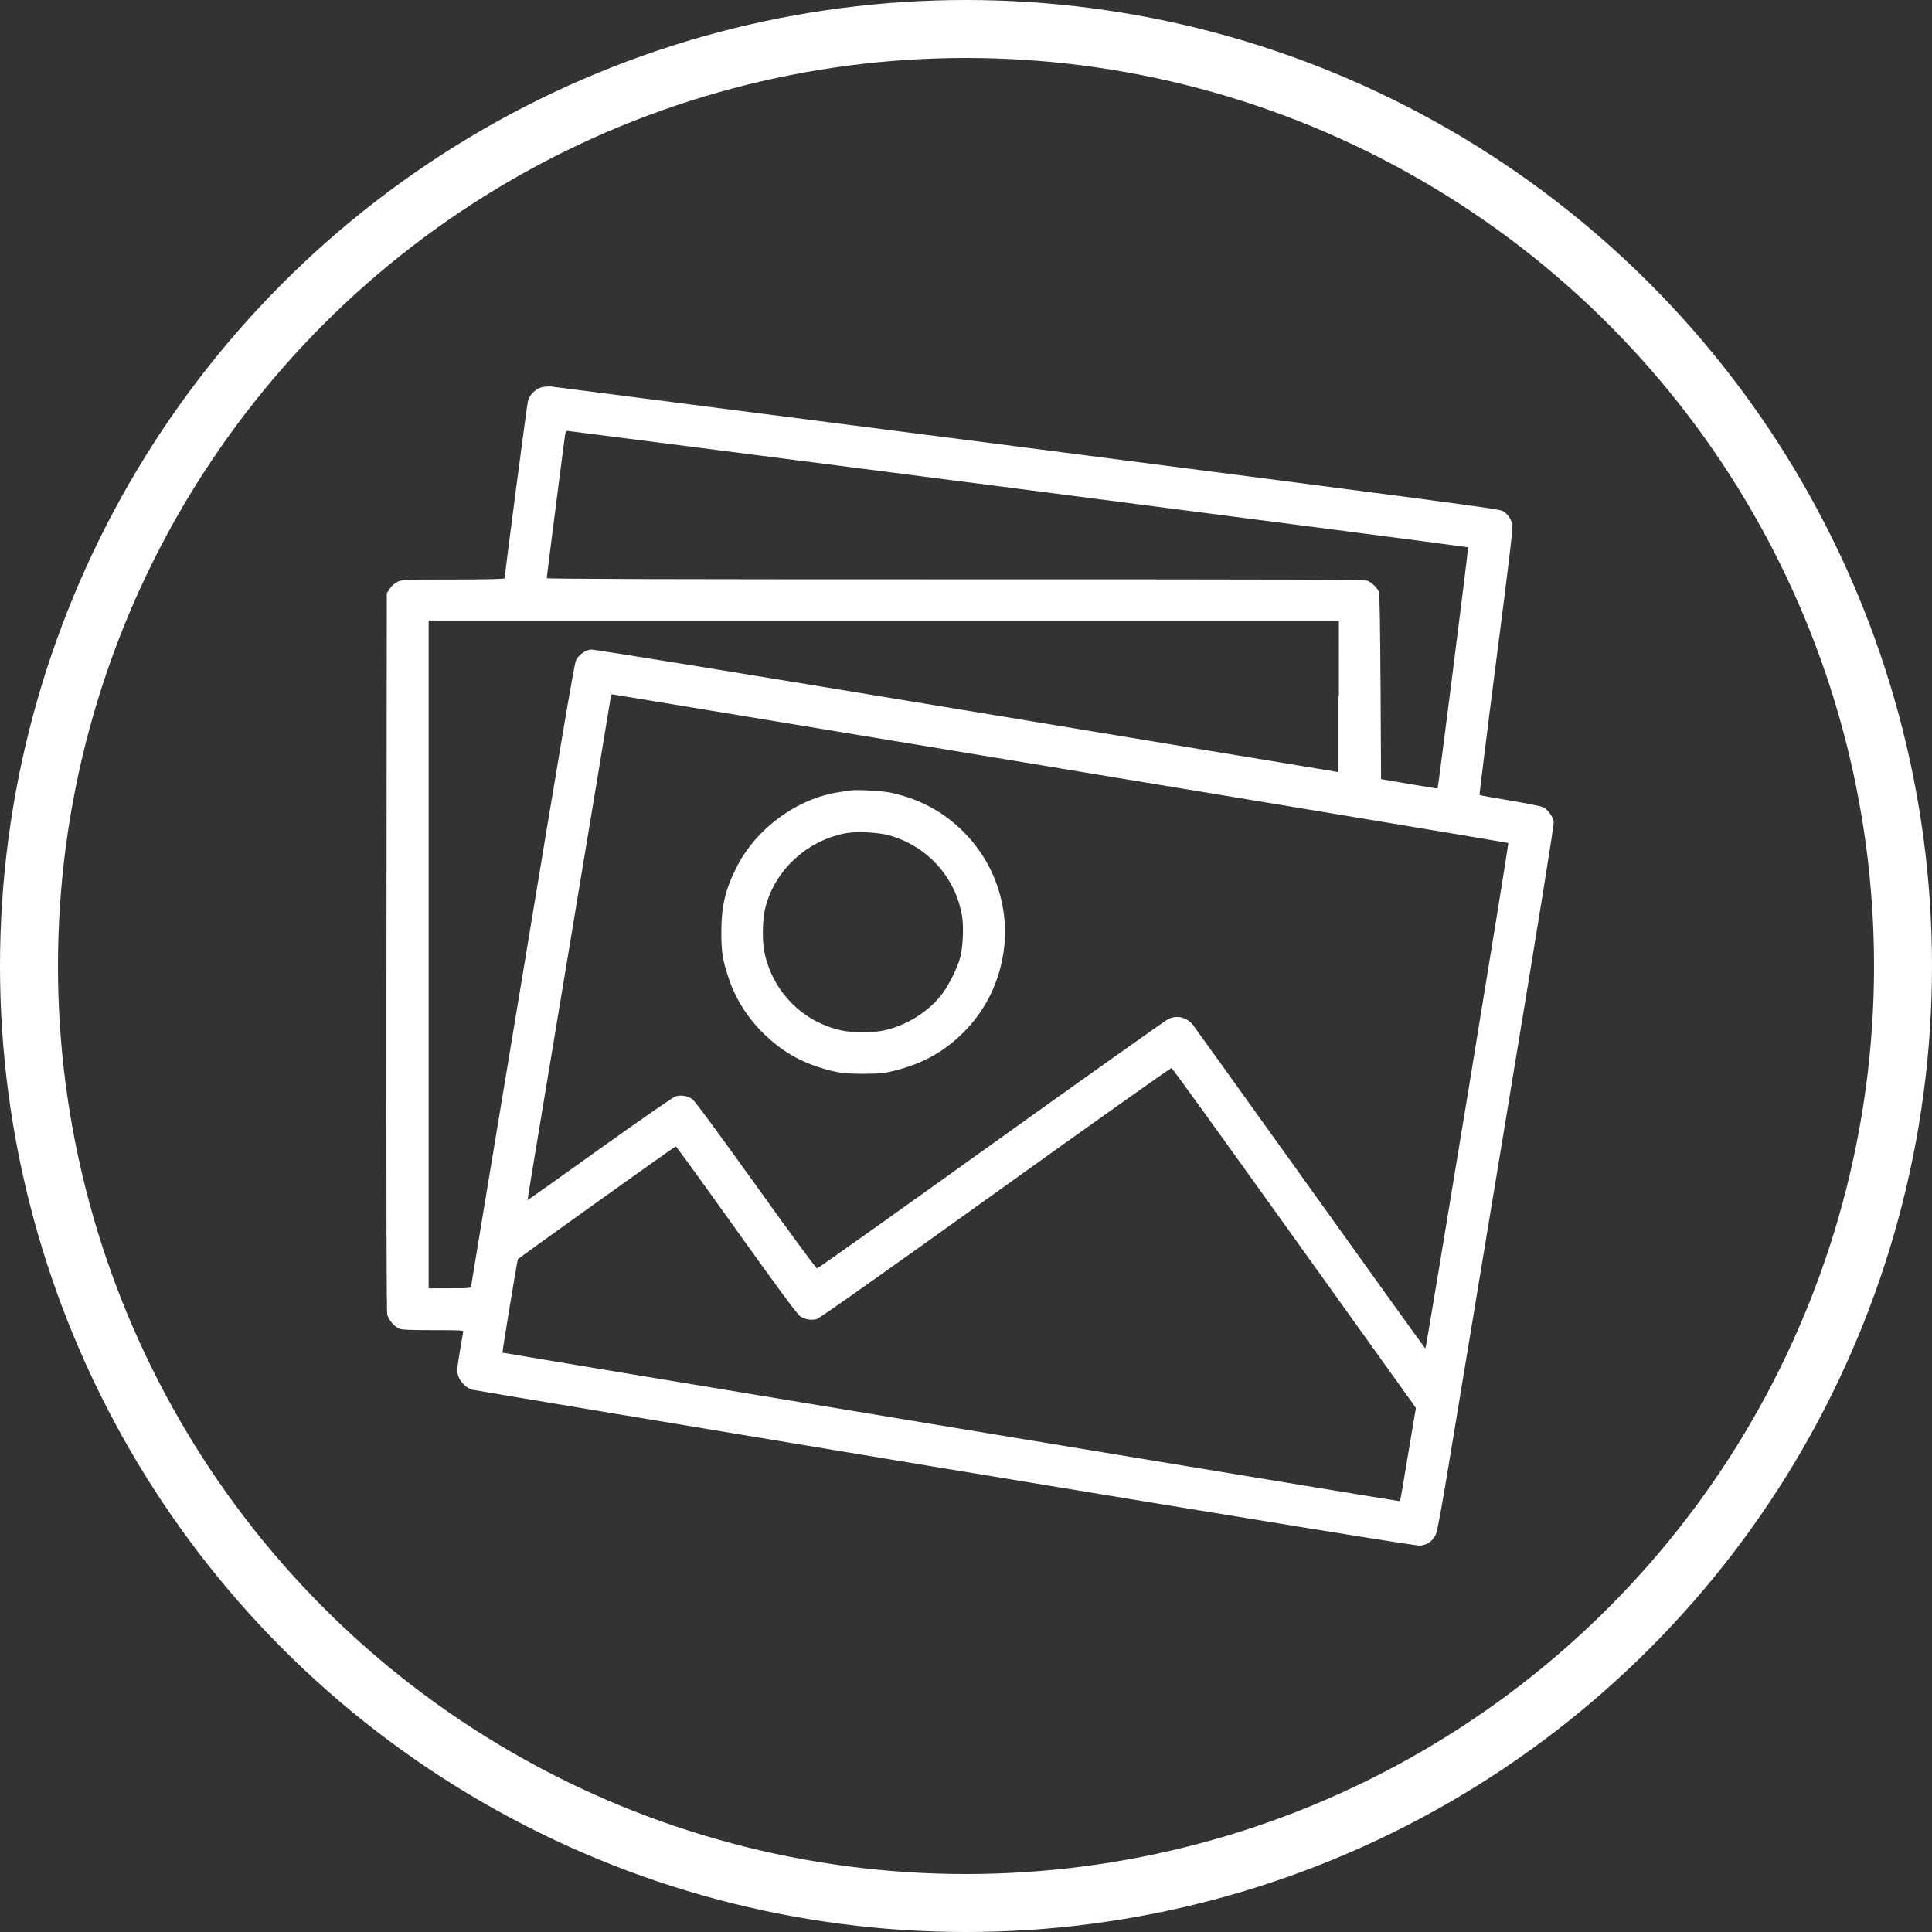
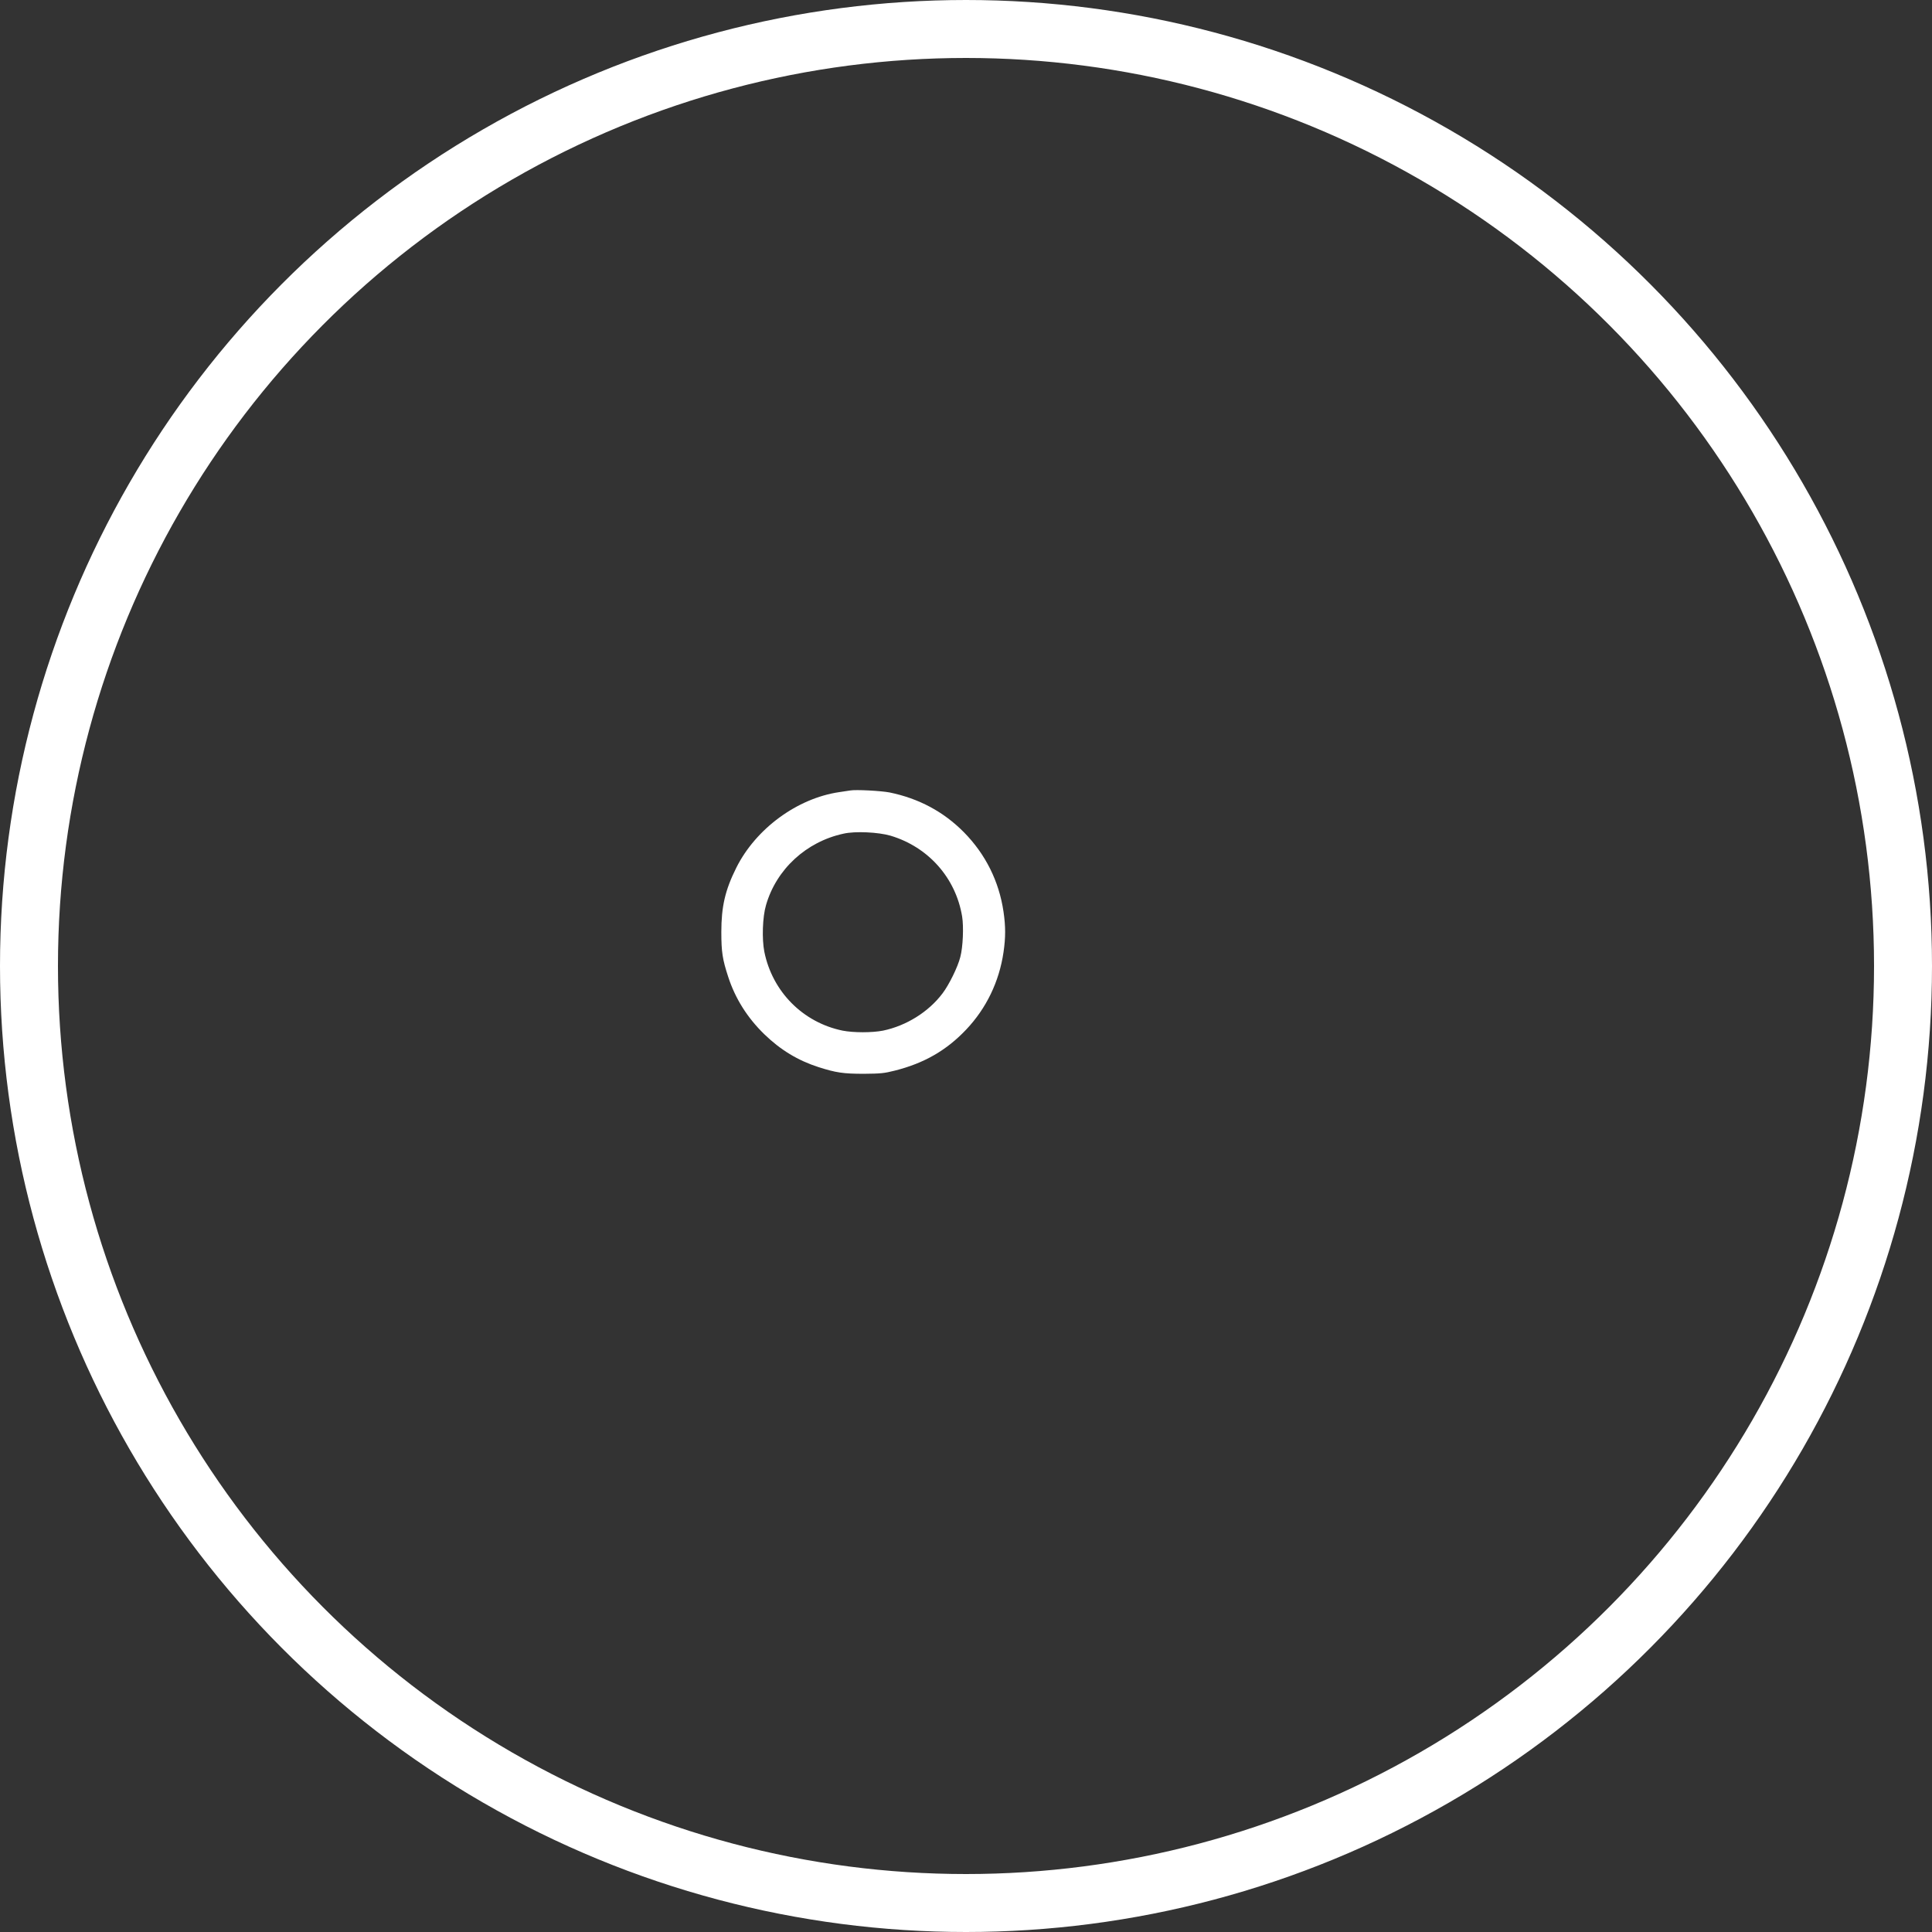
<svg xmlns="http://www.w3.org/2000/svg" width="200" height="200" viewBox="0 0 200 200" fill="none">
  <rect x="0" y="0" width="200" height="200" fill="#333333" stroke="none" />
  <circle cx="100" cy="100" r="97" stroke="white" stroke-width="6" />
-   <path d="M56.164 40.067C55.526 40.187 54.834 40.827 54.662 41.465C54.559 41.828 52.245 59.437 52.245 59.868C52.245 59.937 50.33 59.988 46.946 59.988C41.784 59.988 41.646 60.005 41.145 60.23C40.851 60.386 40.524 60.662 40.352 60.939L40.041 61.405L40.006 98.54C39.989 125.058 40.006 135.812 40.093 136.123C40.248 136.658 40.834 137.332 41.319 137.54C41.612 137.66 42.458 137.695 44.841 137.695C47.792 137.695 48 137.712 47.948 137.885C47.931 138.006 47.758 138.956 47.585 140.008C47.31 141.683 47.291 141.976 47.43 142.408C47.62 143.03 48.275 143.703 48.863 143.858C49.122 143.927 71.168 147.604 97.859 152.024C132.3 157.721 146.577 160.034 146.993 160C147.718 159.948 148.322 159.534 148.633 158.86C148.788 158.533 149.238 156.081 149.946 151.782C150.55 148.156 153.261 131.755 155.97 115.34C159.458 94.191 160.891 85.37 160.839 85.059C160.736 84.49 160.218 83.798 159.734 83.557C159.51 83.454 157.955 83.143 156.281 82.867C154.589 82.574 153.191 82.333 153.156 82.298C153.139 82.281 153.898 76.048 154.883 68.435C156.229 58.059 156.644 54.538 156.558 54.261C156.386 53.656 156.023 53.155 155.557 52.896C155.16 52.672 149.566 51.929 106.183 46.336C79.268 42.883 57.135 40.017 56.962 40C56.786 39.999 56.441 40.017 56.165 40.069L56.164 40.067ZM105.434 50.598C130.984 53.895 151.942 56.623 151.979 56.657C152.03 56.709 148.889 81.518 148.82 81.621C148.803 81.638 147.49 81.431 145.885 81.155L142.967 80.654L142.916 71.091C142.864 64.289 142.829 61.44 142.725 61.233C142.518 60.801 142.035 60.335 141.586 60.127C141.241 59.989 135.578 59.972 98.892 59.972C68.576 59.972 56.595 59.937 56.595 59.851C56.595 59.713 58.391 45.694 58.494 45.039C58.546 44.745 58.615 44.608 58.753 44.608C58.873 44.624 79.866 47.301 105.434 50.598ZM138.562 72.091V79.946L138.251 79.877C138.061 79.843 120.763 76.978 99.771 73.507C75.671 69.519 61.446 67.206 61.171 67.24C60.533 67.327 59.894 67.793 59.618 68.379C59.446 68.742 58.013 77.202 54.111 100.854C51.193 118.429 48.794 132.95 48.776 133.104C48.724 133.363 48.689 133.363 46.549 133.363H44.374V64.236H138.601L138.6 72.091L138.562 72.091ZM109.783 79.549C135.213 83.744 156.069 87.232 156.137 87.265C156.223 87.334 147.66 139.489 147.557 139.609C147.54 139.626 142.205 132.203 135.696 123.105C129.187 114.007 123.697 106.376 123.508 106.117C122.852 105.288 121.816 105.046 120.901 105.512C120.625 105.651 112.372 111.504 102.566 118.529C92.76 125.556 84.681 131.305 84.577 131.305C84.491 131.322 81.659 127.472 78.224 122.656C74.287 117.183 71.888 113.903 71.646 113.765C71.145 113.437 70.489 113.334 69.938 113.489C69.679 113.576 66.485 115.786 62.066 118.944C57.974 121.879 54.624 124.244 54.608 124.244C54.591 124.227 56.542 112.47 58.924 98.141C61.306 83.795 63.257 72.038 63.257 71.969C63.273 71.917 63.343 71.882 63.412 71.882C63.465 71.899 84.354 75.335 109.784 79.547L109.783 79.549ZM133.591 127.613C140.289 136.97 145.953 144.877 146.176 145.188L146.574 145.758L145.762 150.575C145.331 153.215 144.951 155.391 144.934 155.408C144.899 155.443 52.088 140.078 52.02 140.027C51.968 139.975 53.54 130.498 53.608 130.359C53.695 130.221 69.853 118.672 69.957 118.672C70.009 118.672 72.84 122.574 76.241 127.339C80.54 133.364 82.559 136.091 82.835 136.265C83.353 136.592 83.941 136.696 84.527 136.558C84.838 136.472 90.777 132.277 103.069 123.472C113.013 116.342 121.213 110.524 121.282 110.559C121.368 110.59 126.892 118.257 133.591 127.613L133.591 127.613Z" fill="white" />
  <path d="M88.016 81.829C87.861 81.846 87.343 81.933 86.877 82.001C82.526 82.639 78.245 85.783 76.225 89.821C75.068 92.135 74.672 93.844 74.672 96.486C74.672 98.54 74.792 99.317 75.38 101.112C76.105 103.357 77.366 105.36 79.126 107.068C80.801 108.692 82.597 109.779 84.737 110.469C86.532 111.039 87.274 111.159 89.45 111.159C91.177 111.142 91.539 111.107 92.627 110.831C95.648 110.072 97.978 108.742 100.033 106.567C102.104 104.374 103.433 101.63 103.883 98.573C104.107 97.037 104.107 95.915 103.883 94.378C103.417 91.219 102.019 88.422 99.774 86.144C97.668 84.02 95.112 82.656 92.091 82.035C91.191 81.862 88.602 81.725 88.016 81.829L88.016 81.829ZM92.177 86.507C96.114 87.682 98.944 90.892 99.6 94.88C99.772 95.951 99.686 98.039 99.409 99.076C99.15 100.112 98.235 101.959 97.579 102.822C96.129 104.756 93.816 106.189 91.416 106.689C90.276 106.913 88.361 106.913 87.22 106.689C83.111 105.844 79.953 102.649 79.123 98.523C78.864 97.21 78.933 94.932 79.295 93.706C80.366 89.977 83.472 87.129 87.322 86.3C88.534 86.023 90.916 86.145 92.177 86.507Z" fill="white" />
</svg>